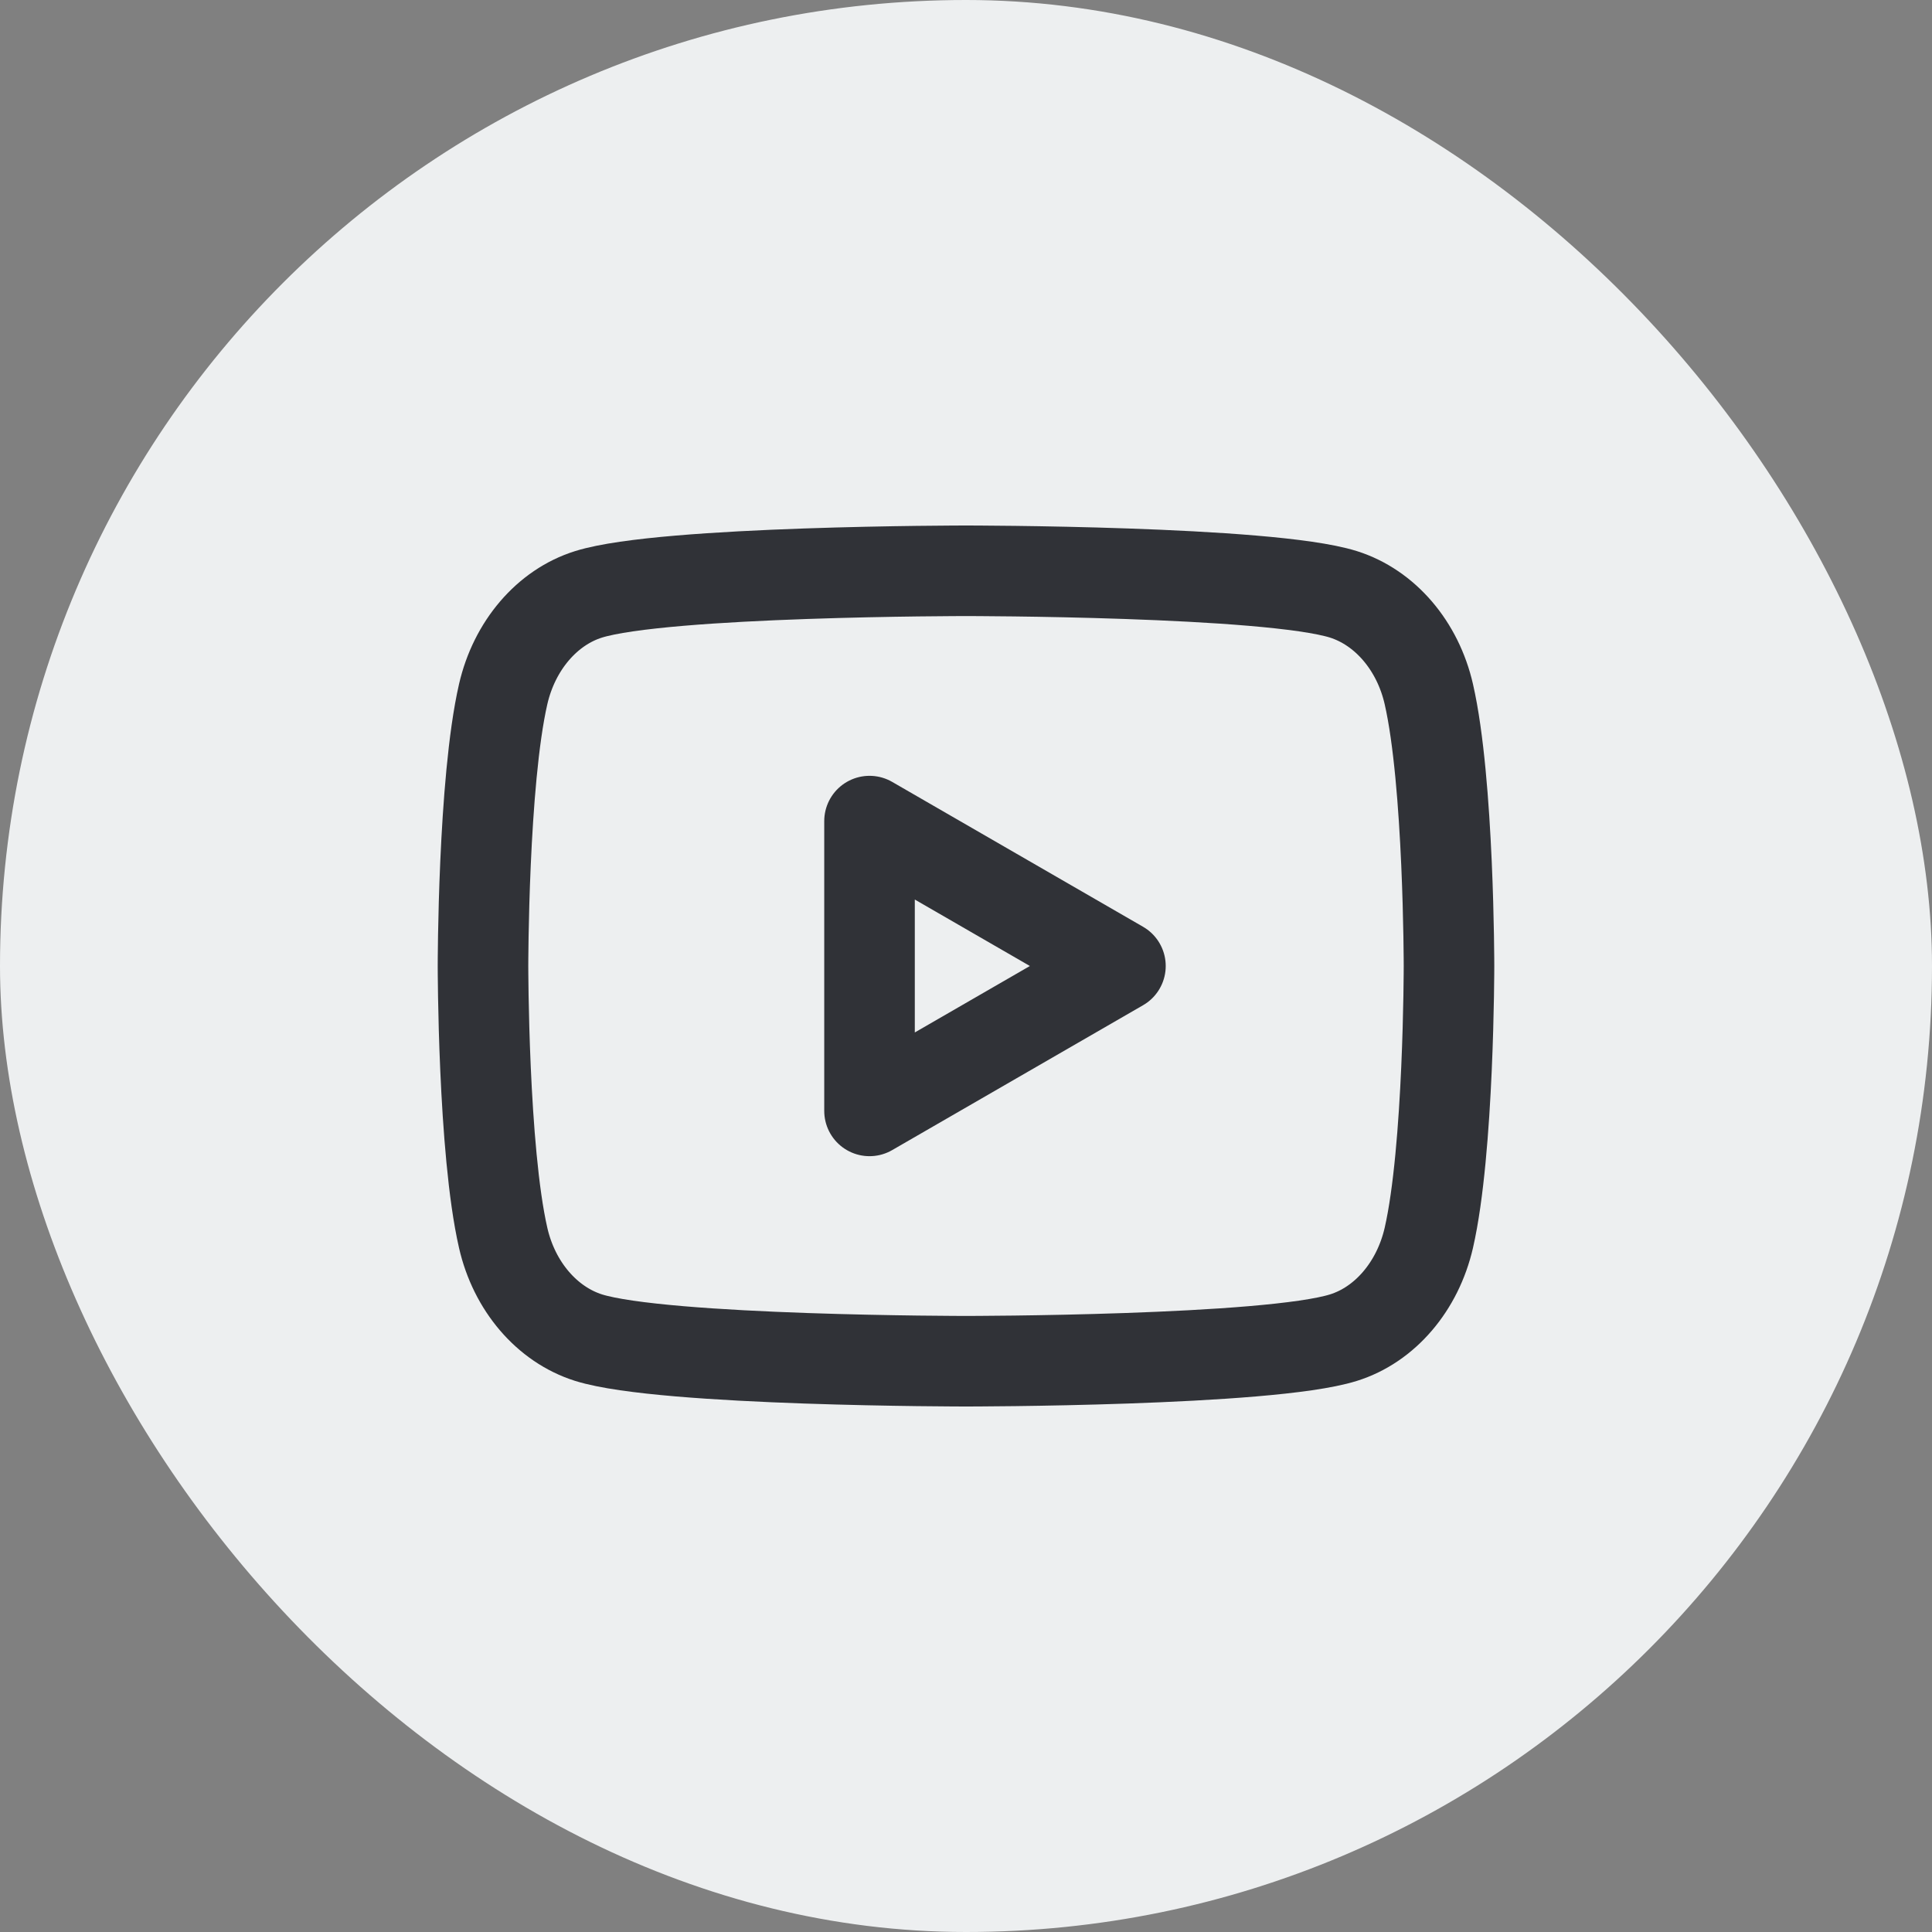
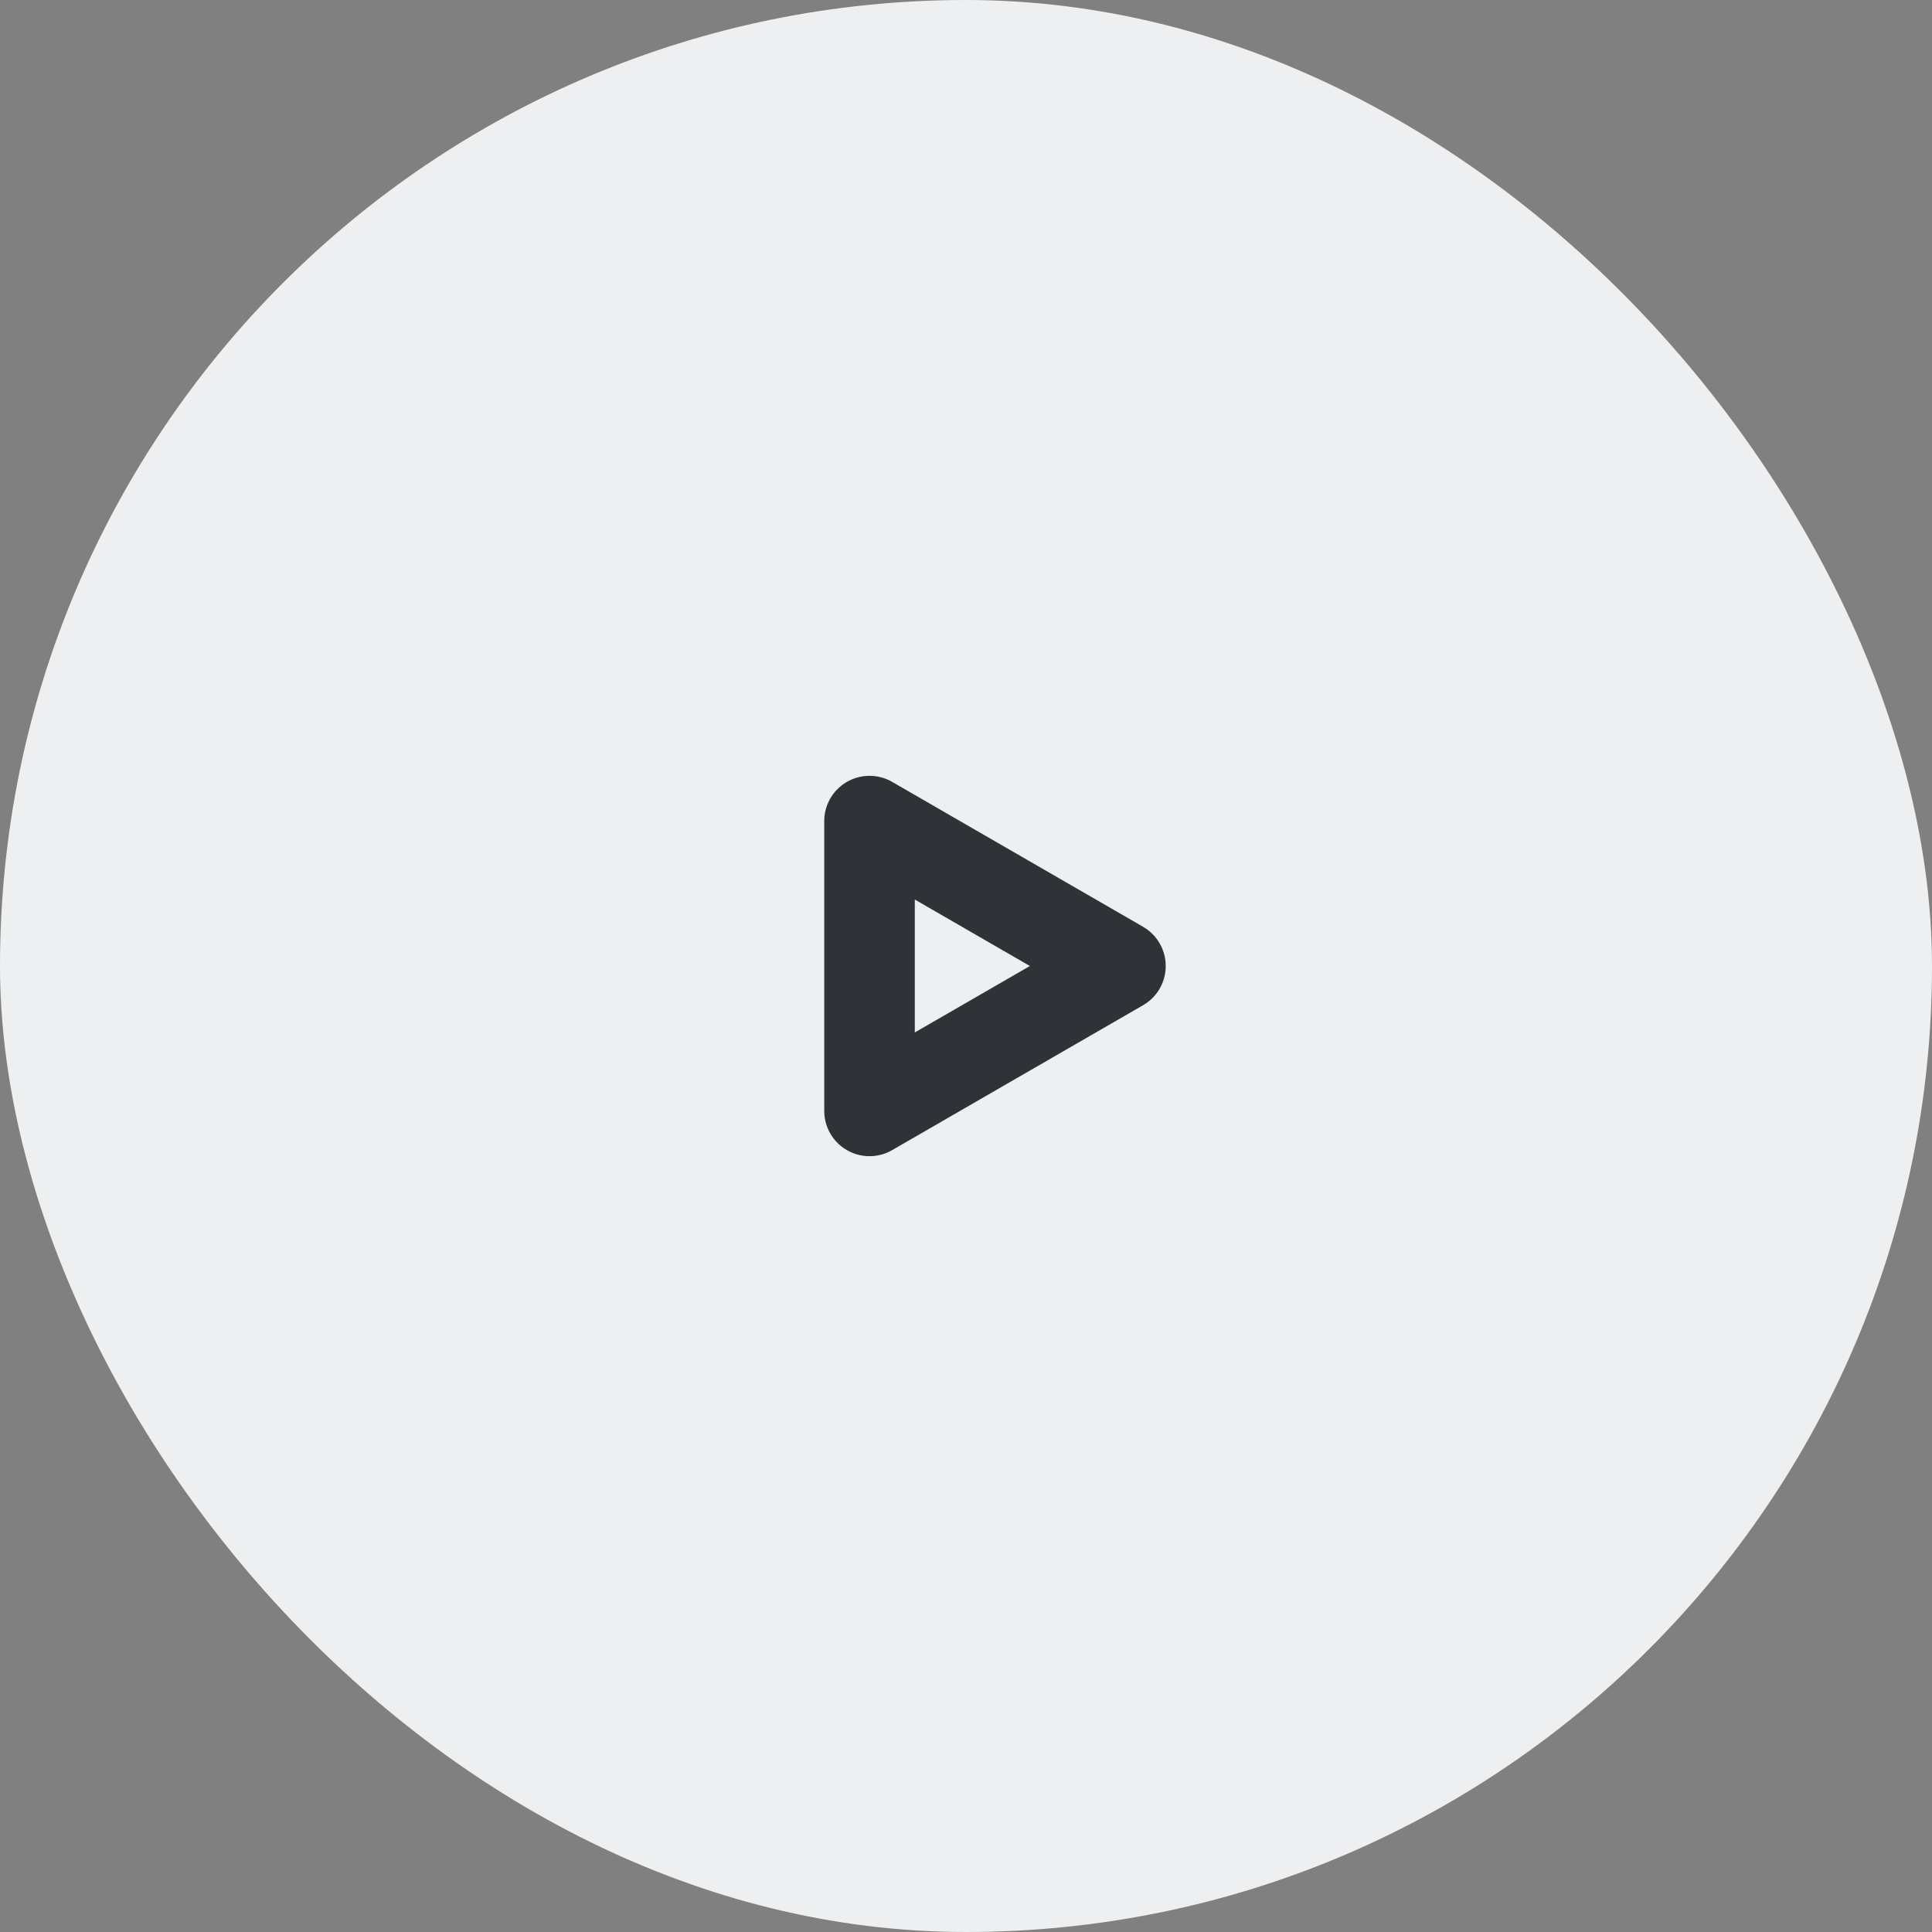
<svg xmlns="http://www.w3.org/2000/svg" width="32" height="32" viewBox="0 0 32 32" fill="none">
  <rect x="0" y="0" width="32" height="32" fill="#808080" stroke="none" />
  <rect width="32" height="32" rx="16" fill="#EDEFF0" />
-   <path d="M23.666 11.498C23.483 10.695 22.941 10.062 22.251 9.844C21.004 9.454 16 9.454 16 9.454C16 9.454 10.998 9.454 9.749 9.844C9.062 10.058 8.519 10.692 8.334 11.498C8 12.956 8 16 8 16C8 16 8 19.044 8.334 20.502C8.517 21.305 9.059 21.938 9.749 22.156C10.998 22.546 16 22.546 16 22.546C16 22.546 21.004 22.546 22.251 22.156C22.938 21.942 23.481 21.308 23.666 20.502C24 19.044 24 16 24 16C24 16 24 12.956 23.666 11.498Z" stroke="#303237" stroke-width="1.5" stroke-linecap="round" stroke-linejoin="round" />
  <path d="M14.402 18.4L18.558 16L14.402 13.6V18.4Z" stroke="#303237" stroke-width="1.5" stroke-linecap="round" stroke-linejoin="round" />
</svg>